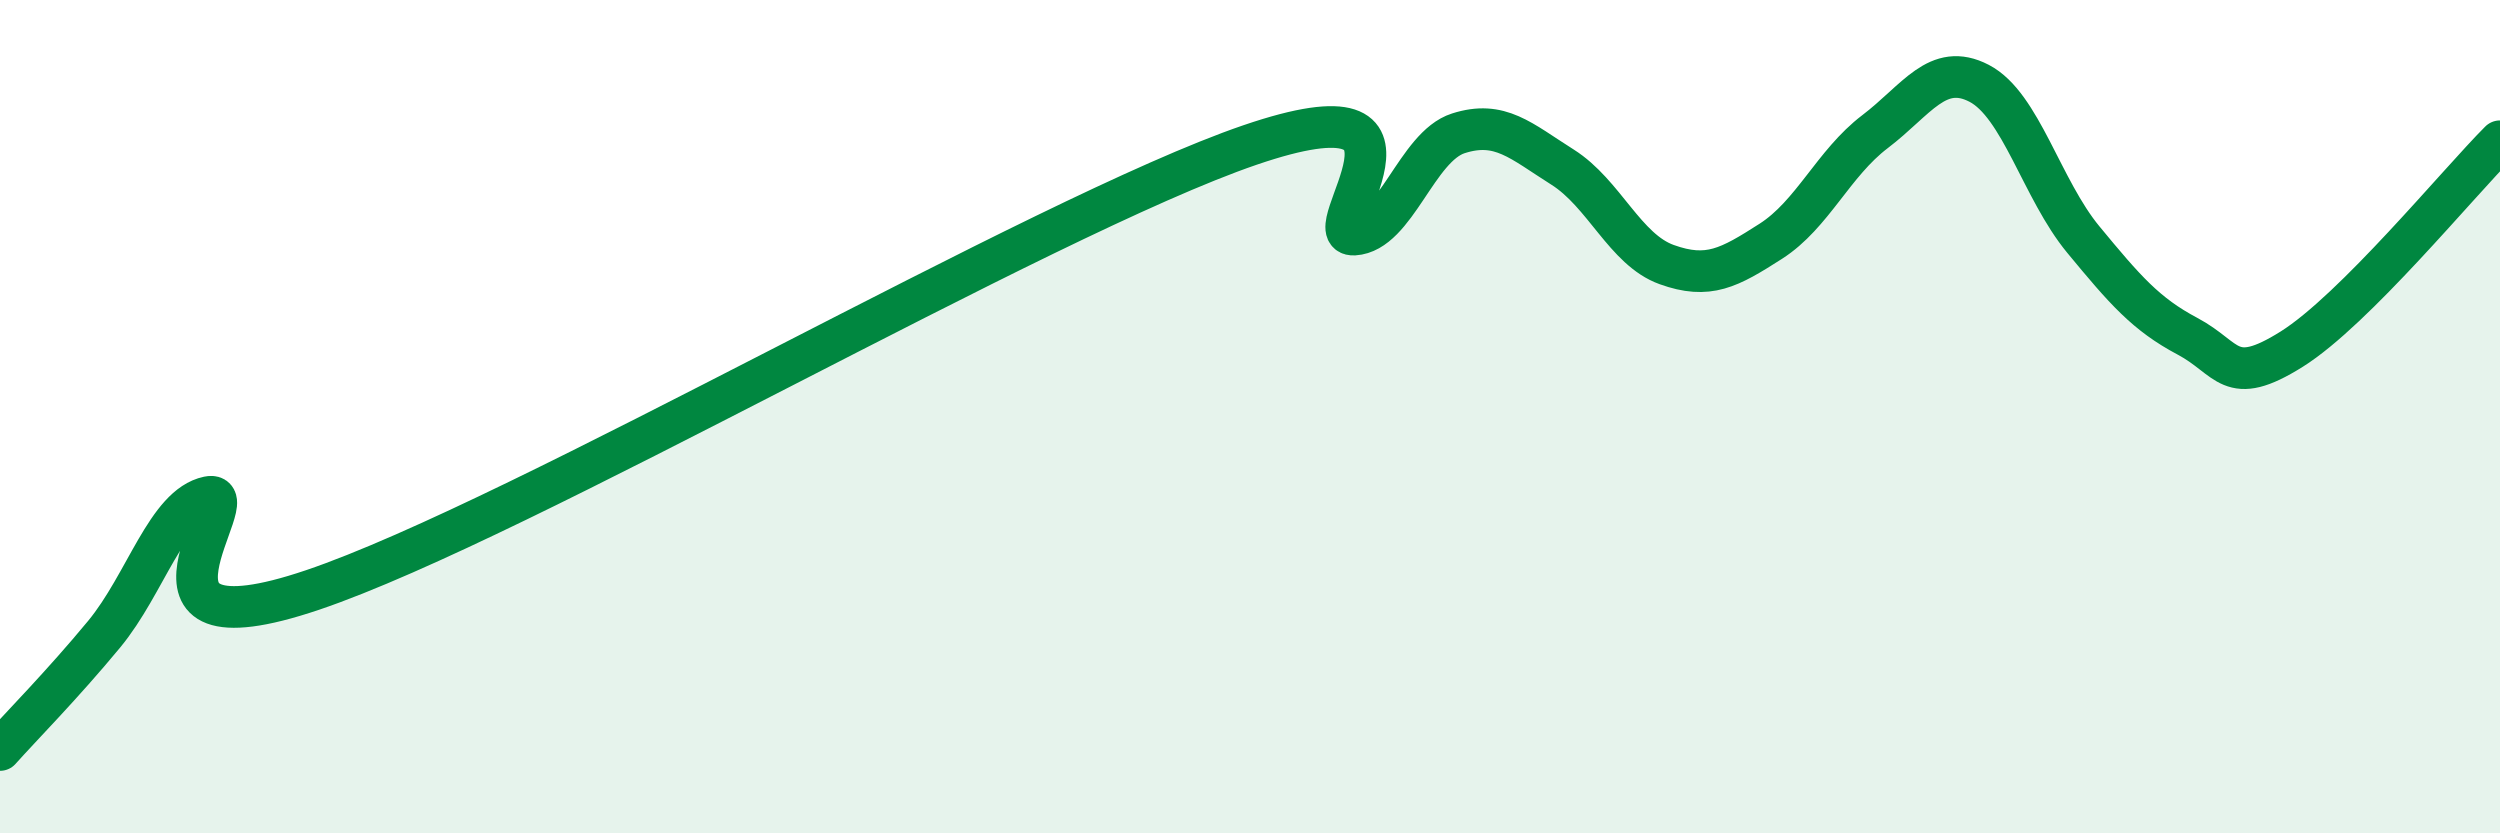
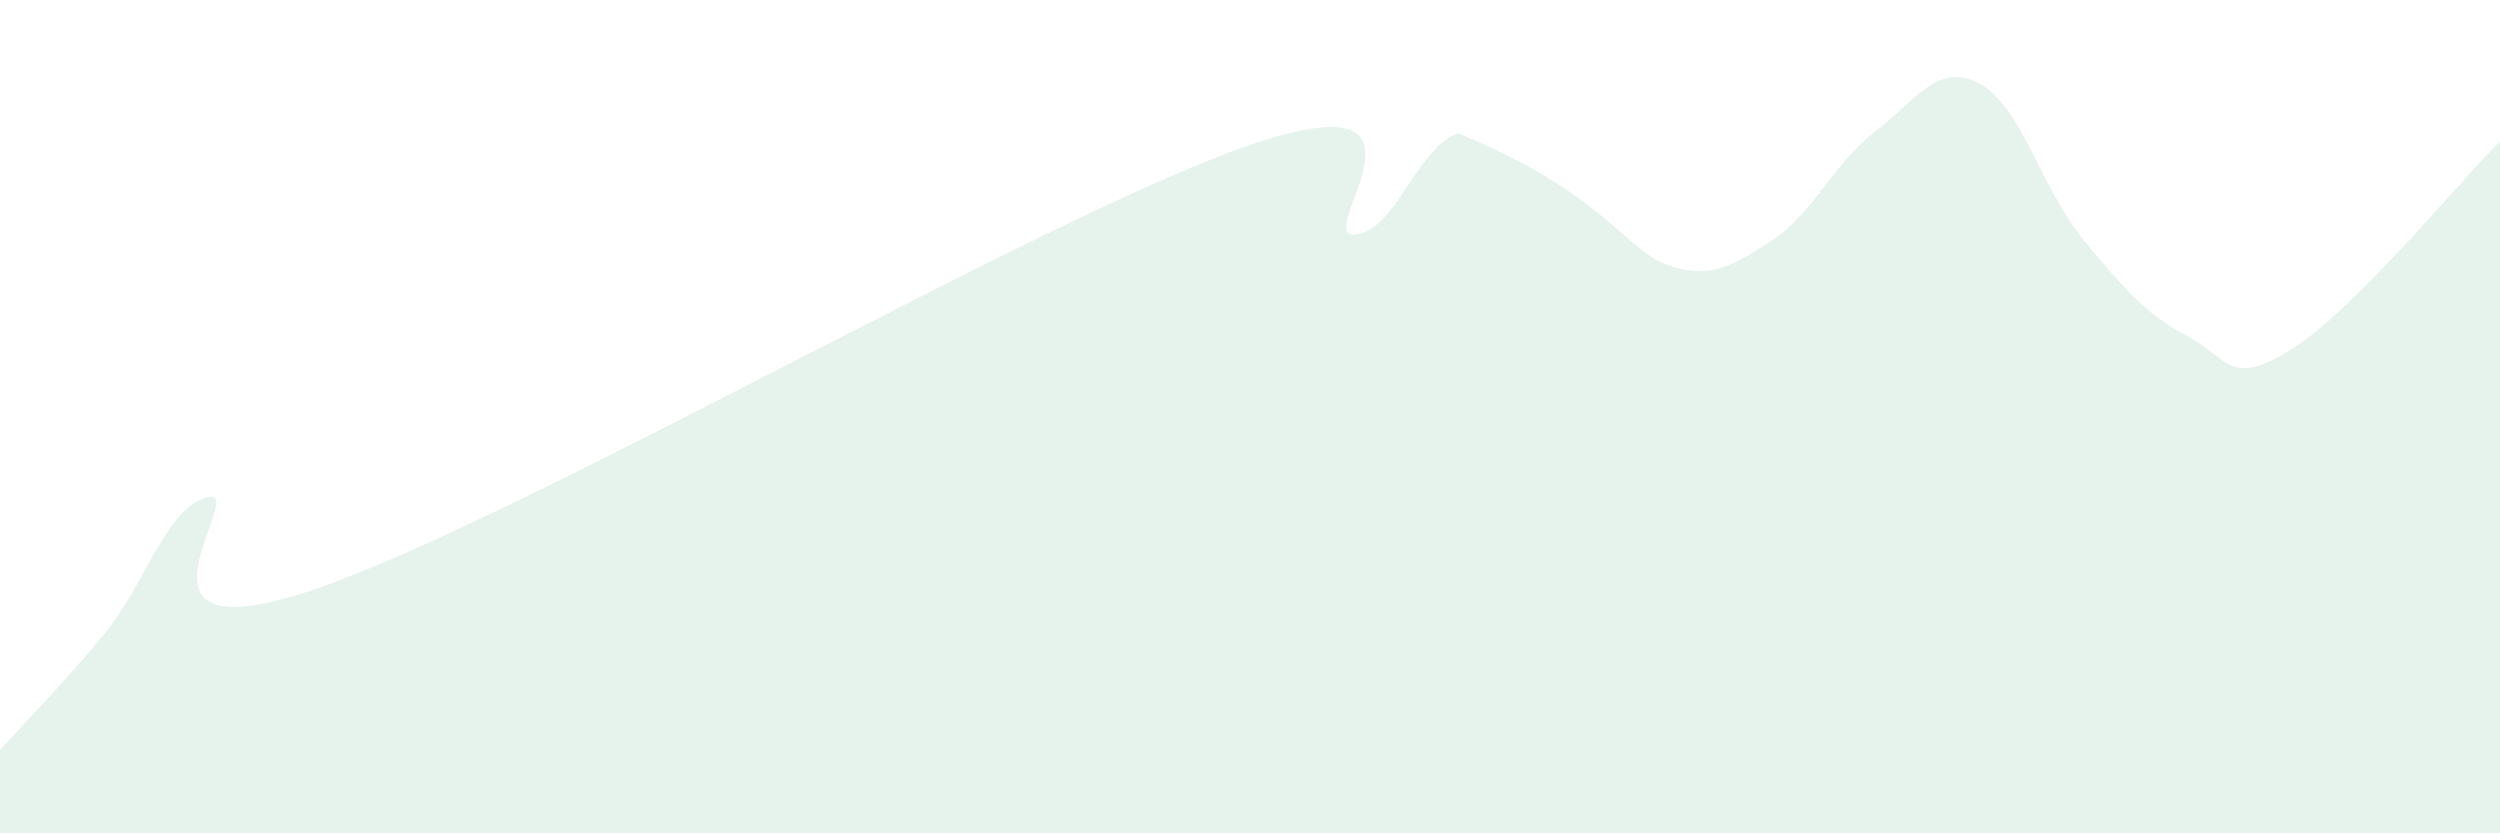
<svg xmlns="http://www.w3.org/2000/svg" width="60" height="20" viewBox="0 0 60 20">
-   <path d="M 0,18 C 0.5,17.44 1.5,16.43 2.5,15.22 C 3.5,14.01 4,12.14 5,11.93 C 6,11.72 2.5,15.85 7.5,14.16 C 12.5,12.47 25,5.19 30,3.48 C 35,1.77 31.5,5.69 32.5,5.63 C 33.5,5.57 34,3.52 35,3.2 C 36,2.88 36.5,3.38 37.5,4.01 C 38.5,4.64 39,5.99 40,6.35 C 41,6.71 41.5,6.43 42.5,5.79 C 43.5,5.15 44,3.92 45,3.16 C 46,2.4 46.5,1.48 47.5,2 C 48.5,2.52 49,4.54 50,5.75 C 51,6.96 51.5,7.54 52.5,8.07 C 53.5,8.6 53.5,9.32 55,8.38 C 56.5,7.44 59,4.39 60,3.39L60 20L0 20Z" fill="#008740" opacity="0.1" stroke-linecap="round" stroke-linejoin="round" />
-   <path d="M 0,18 C 0.5,17.44 1.5,16.43 2.5,15.22 C 3.5,14.01 4,12.14 5,11.93 C 6,11.72 2.5,15.85 7.5,14.16 C 12.5,12.47 25,5.19 30,3.48 C 35,1.77 31.5,5.69 32.5,5.63 C 33.5,5.57 34,3.52 35,3.2 C 36,2.88 36.5,3.38 37.5,4.01 C 38.5,4.64 39,5.99 40,6.35 C 41,6.71 41.5,6.43 42.5,5.79 C 43.5,5.15 44,3.92 45,3.16 C 46,2.4 46.5,1.48 47.5,2 C 48.5,2.52 49,4.54 50,5.75 C 51,6.96 51.5,7.54 52.5,8.07 C 53.5,8.6 53.5,9.32 55,8.38 C 56.5,7.44 59,4.39 60,3.39" stroke="#008740" stroke-width="1" fill="none" stroke-linecap="round" stroke-linejoin="round" />
+   <path d="M 0,18 C 0.5,17.44 1.5,16.43 2.5,15.22 C 3.5,14.01 4,12.14 5,11.93 C 6,11.72 2.5,15.85 7.5,14.16 C 12.5,12.47 25,5.19 30,3.48 C 35,1.77 31.5,5.69 32.5,5.63 C 33.5,5.57 34,3.52 35,3.2 C 38.5,4.64 39,5.99 40,6.35 C 41,6.71 41.5,6.43 42.5,5.79 C 43.5,5.15 44,3.92 45,3.16 C 46,2.4 46.5,1.48 47.5,2 C 48.5,2.52 49,4.54 50,5.75 C 51,6.96 51.5,7.54 52.5,8.07 C 53.5,8.6 53.5,9.32 55,8.38 C 56.5,7.44 59,4.39 60,3.39L60 20L0 20Z" fill="#008740" opacity="0.1" stroke-linecap="round" stroke-linejoin="round" />
</svg>